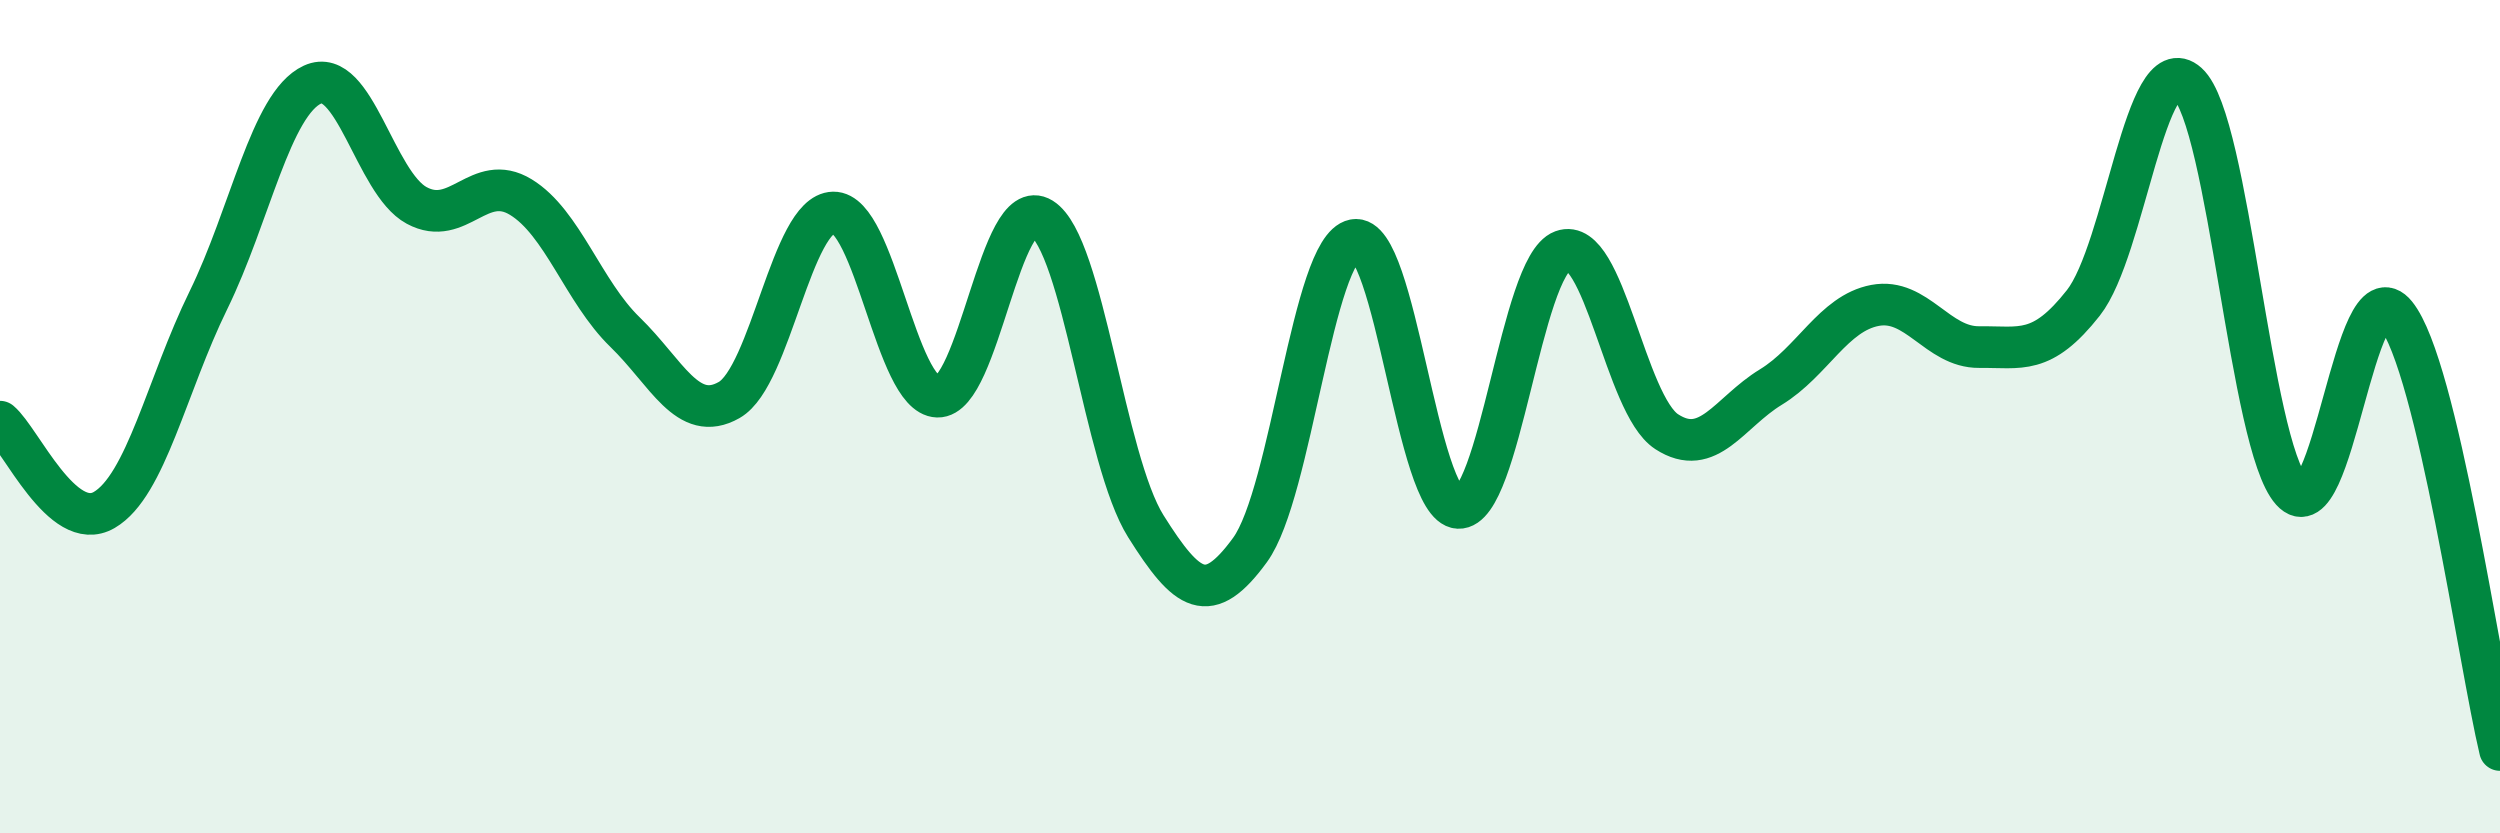
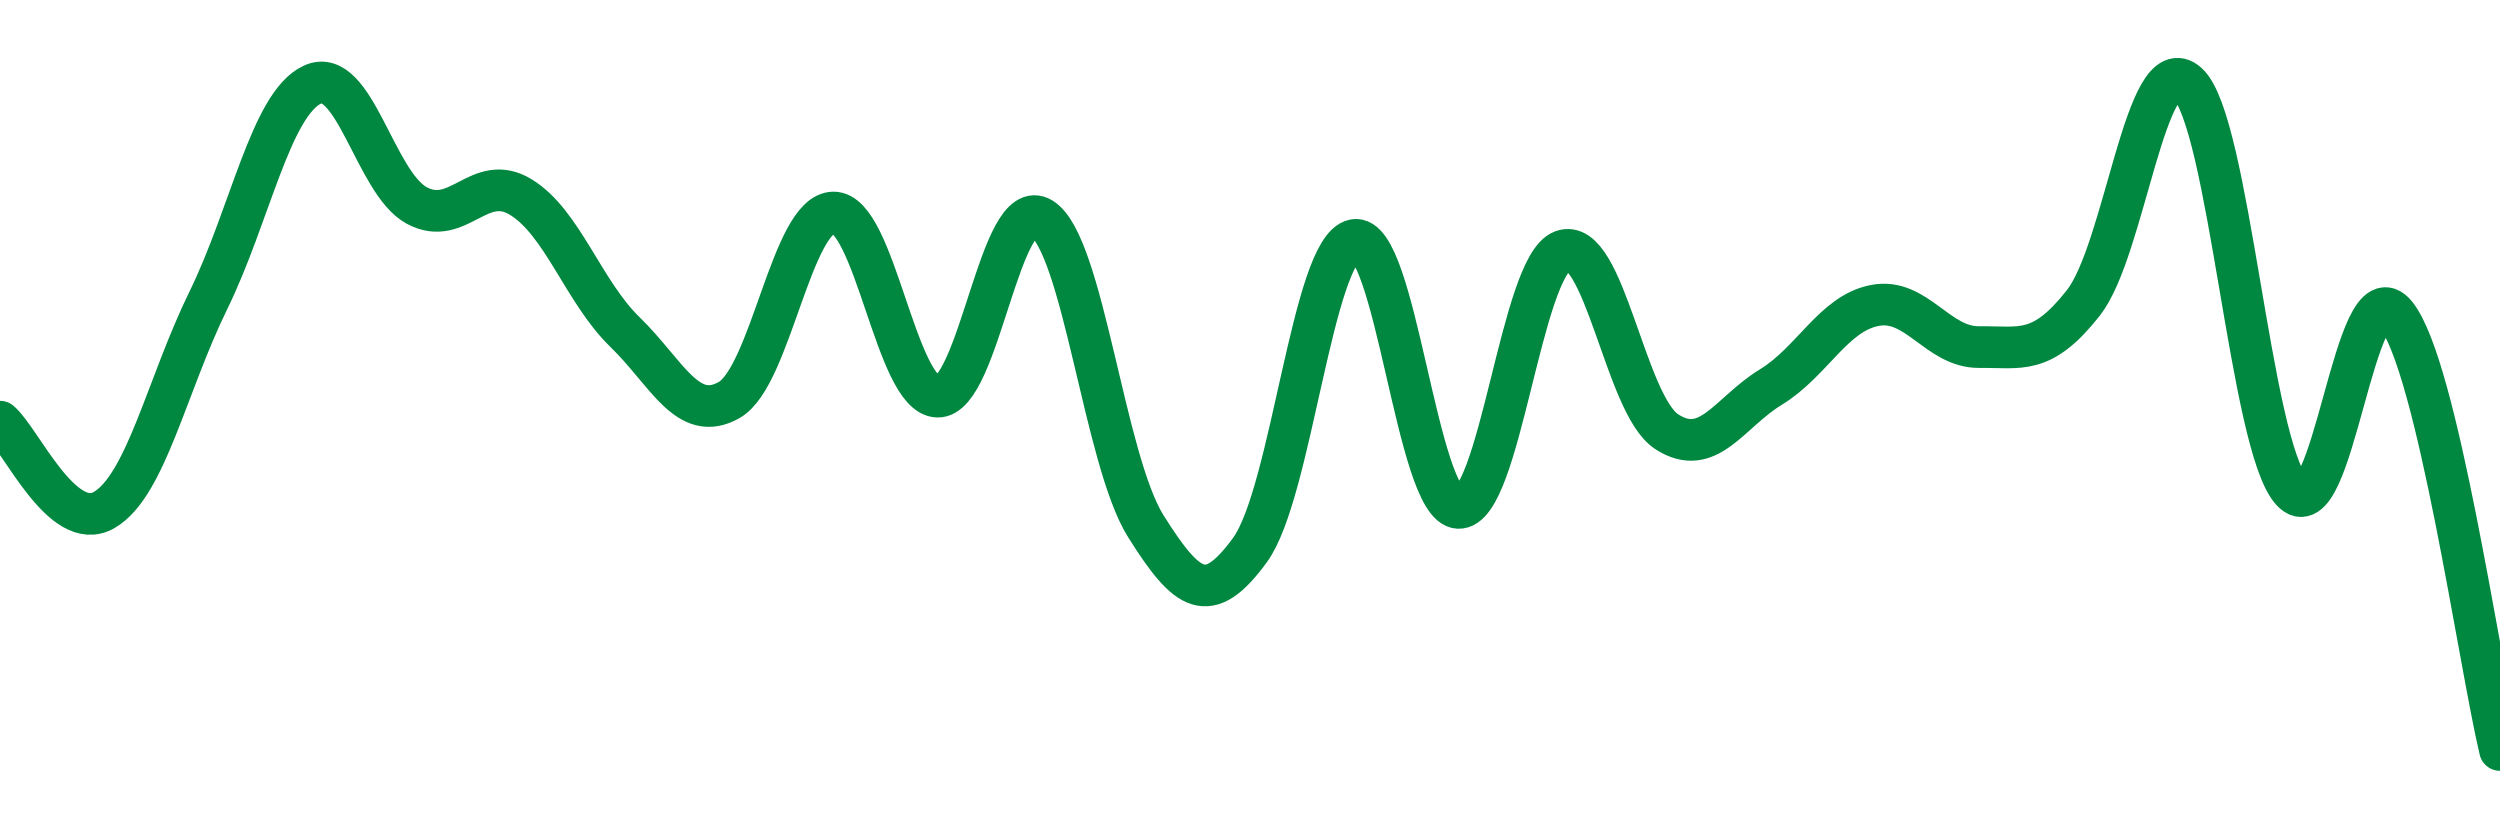
<svg xmlns="http://www.w3.org/2000/svg" width="60" height="20" viewBox="0 0 60 20">
-   <path d="M 0,10.12 C 0.5,10.54 1.5,12.82 2.5,12.24 C 3.5,11.66 4,9.25 5,7.21 C 6,5.17 6.5,2.49 7.5,2.03 C 8.5,1.57 9,4.39 10,4.93 C 11,5.47 11.5,4.12 12.5,4.73 C 13.5,5.34 14,7 15,7.97 C 16,8.94 16.5,10.17 17.5,9.6 C 18.5,9.03 19,5.12 20,5.1 C 21,5.08 21.5,9.49 22.5,9.52 C 23.5,9.55 24,4.62 25,5.24 C 26,5.86 26.5,11.04 27.5,12.63 C 28.5,14.22 29,14.57 30,13.2 C 31,11.83 31.5,5.96 32.5,5.76 C 33.5,5.56 34,12.14 35,12.19 C 36,12.24 36.5,6.39 37.5,6.02 C 38.5,5.65 39,9.71 40,10.36 C 41,11.01 41.5,9.9 42.5,9.29 C 43.5,8.68 44,7.52 45,7.33 C 46,7.14 46.5,8.34 47.5,8.33 C 48.5,8.32 49,8.54 50,7.27 C 51,6 51.5,1.1 52.5,2 C 53.5,2.9 54,10.67 55,11.78 C 56,12.89 56.5,6.31 57.5,7.55 C 58.5,8.79 59.5,15.91 60,18L60 20L0 20Z" fill="#008740" opacity="0.1" stroke-linecap="round" stroke-linejoin="round" />
  <path d="M 0,10.12 C 0.5,10.54 1.5,12.82 2.5,12.24 C 3.5,11.66 4,9.25 5,7.21 C 6,5.17 6.5,2.49 7.5,2.03 C 8.5,1.57 9,4.39 10,4.93 C 11,5.47 11.5,4.12 12.5,4.73 C 13.5,5.34 14,7 15,7.97 C 16,8.94 16.5,10.17 17.5,9.6 C 18.5,9.03 19,5.12 20,5.1 C 21,5.08 21.5,9.49 22.5,9.52 C 23.5,9.55 24,4.62 25,5.24 C 26,5.86 26.5,11.04 27.5,12.63 C 28.5,14.22 29,14.57 30,13.2 C 31,11.83 31.5,5.96 32.5,5.76 C 33.5,5.56 34,12.14 35,12.19 C 36,12.24 36.5,6.39 37.5,6.02 C 38.5,5.65 39,9.71 40,10.36 C 41,11.01 41.5,9.9 42.5,9.29 C 43.5,8.68 44,7.52 45,7.33 C 46,7.14 46.5,8.34 47.5,8.33 C 48.5,8.32 49,8.54 50,7.27 C 51,6 51.5,1.1 52.5,2 C 53.5,2.9 54,10.67 55,11.78 C 56,12.89 56.5,6.31 57.5,7.55 C 58.5,8.79 59.5,15.91 60,18" stroke="#008740" stroke-width="1" fill="none" stroke-linecap="round" stroke-linejoin="round" />
</svg>